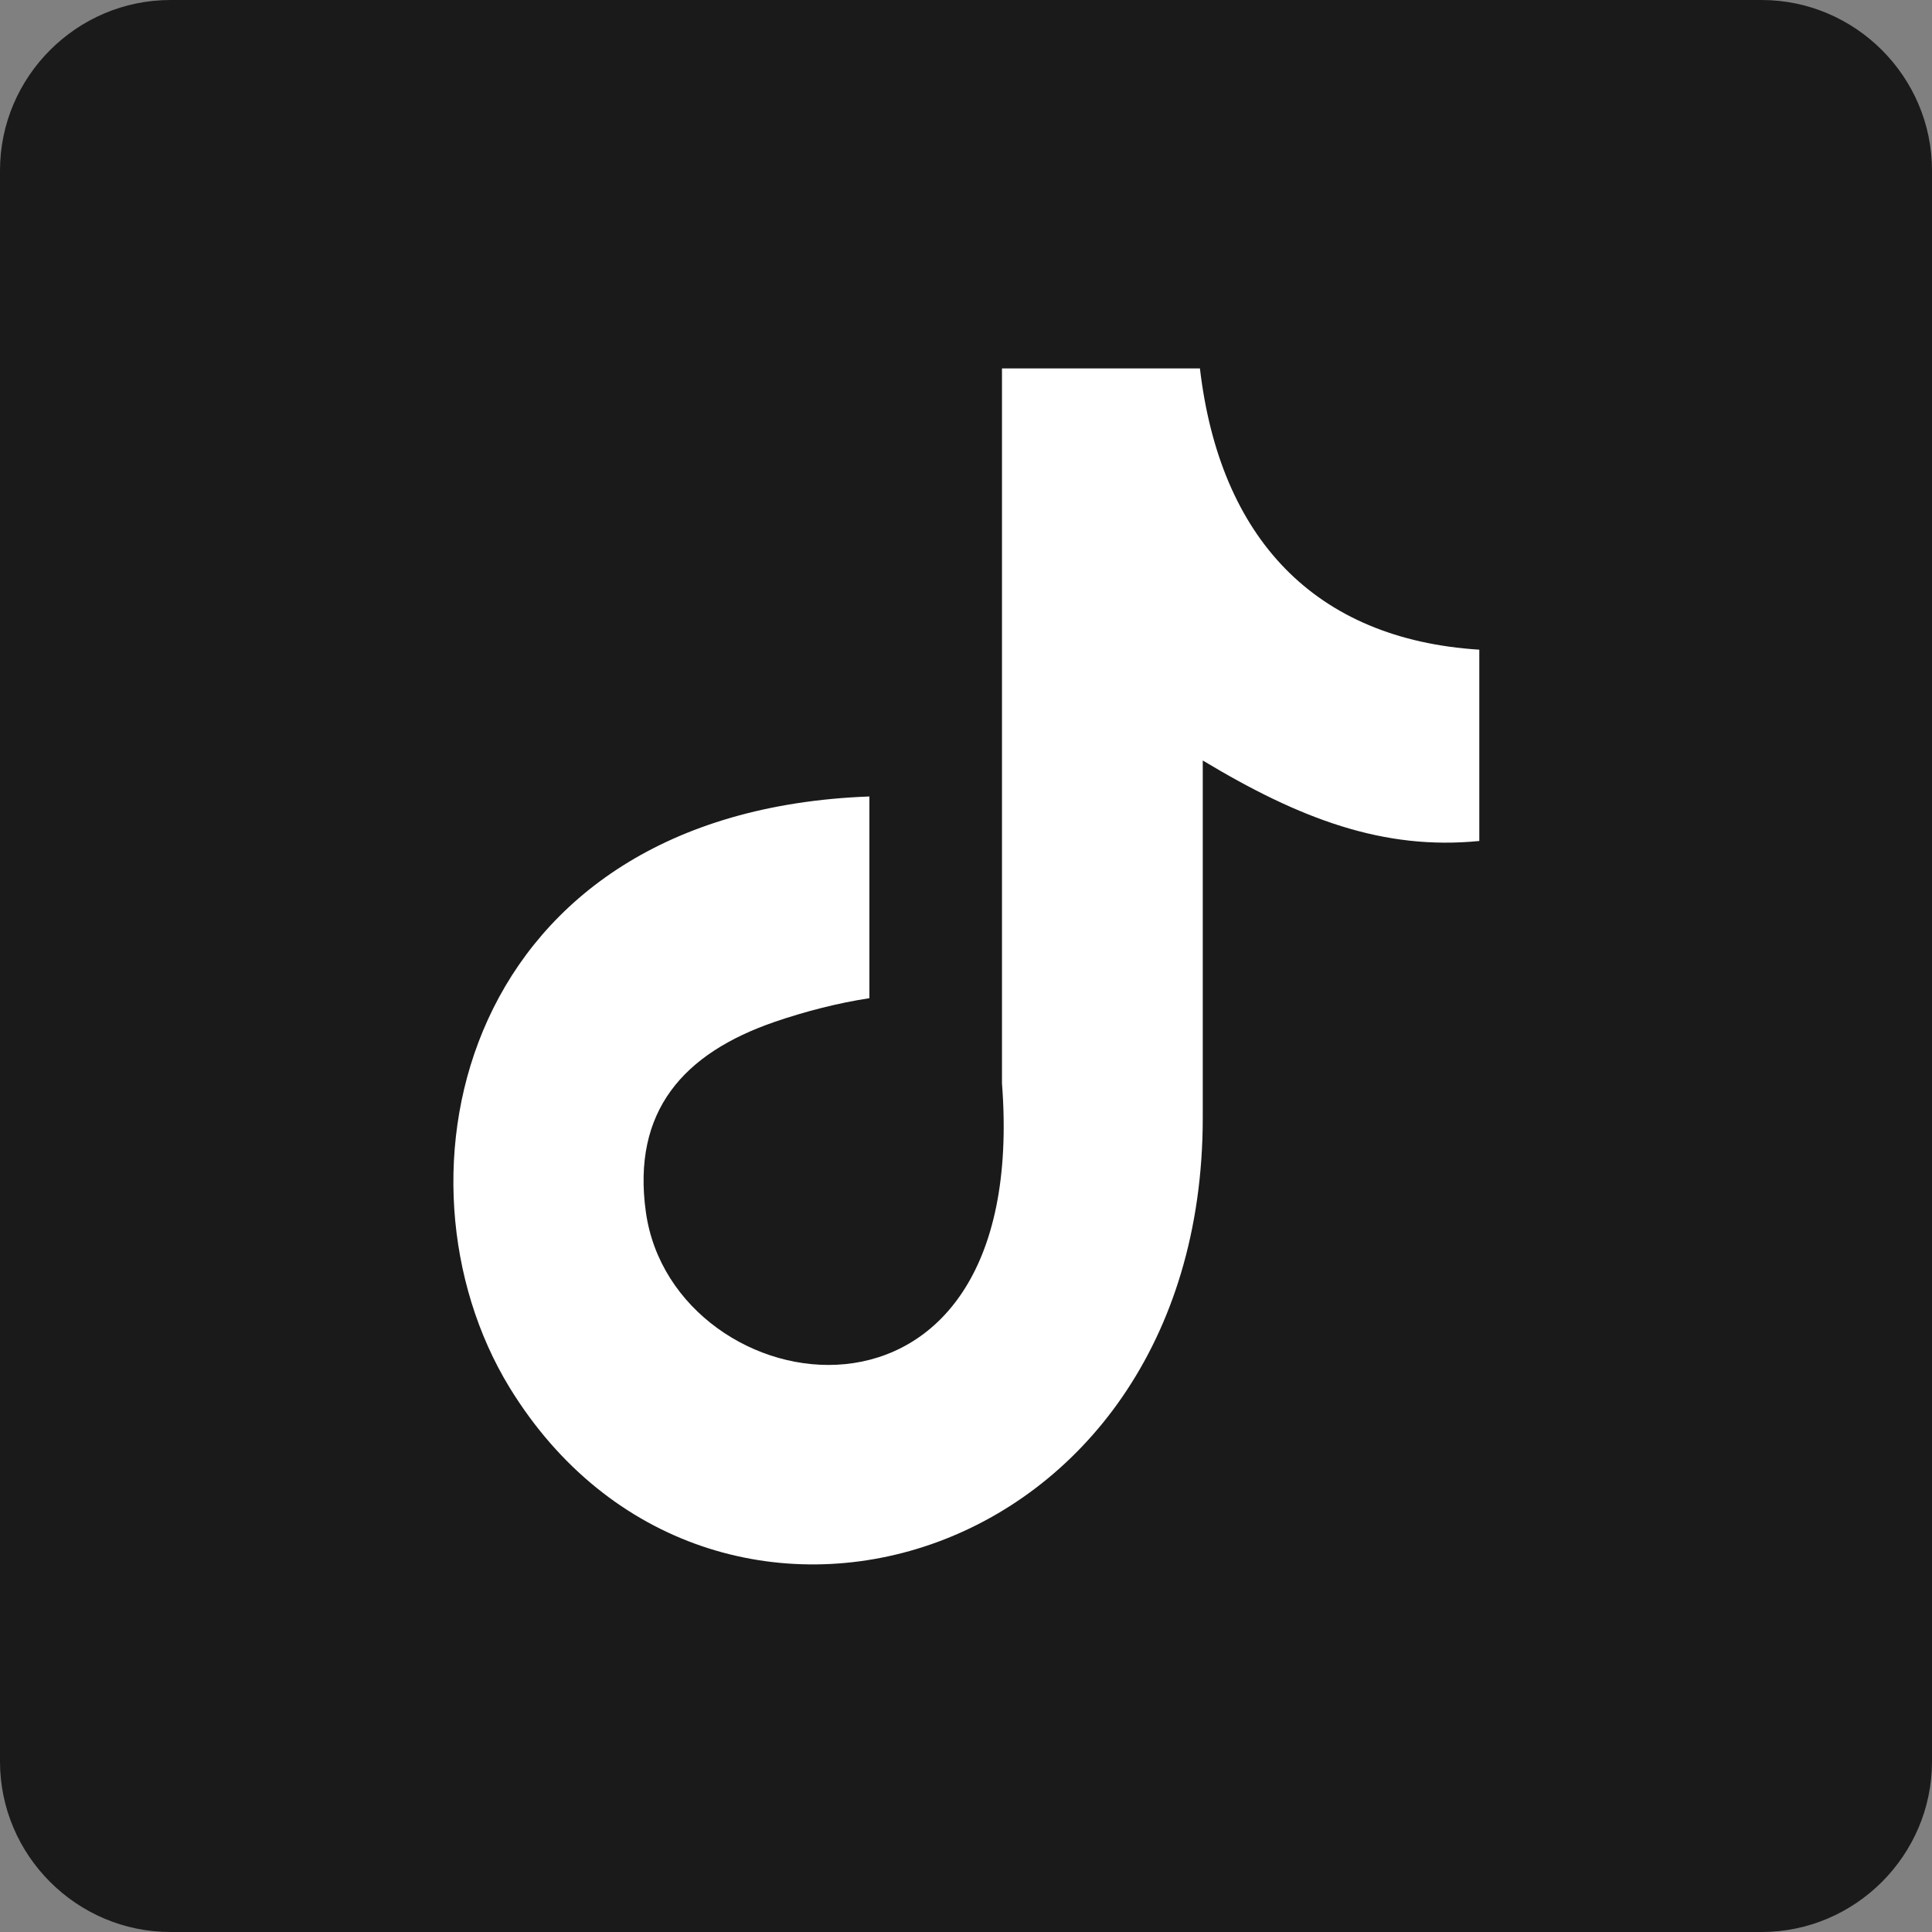
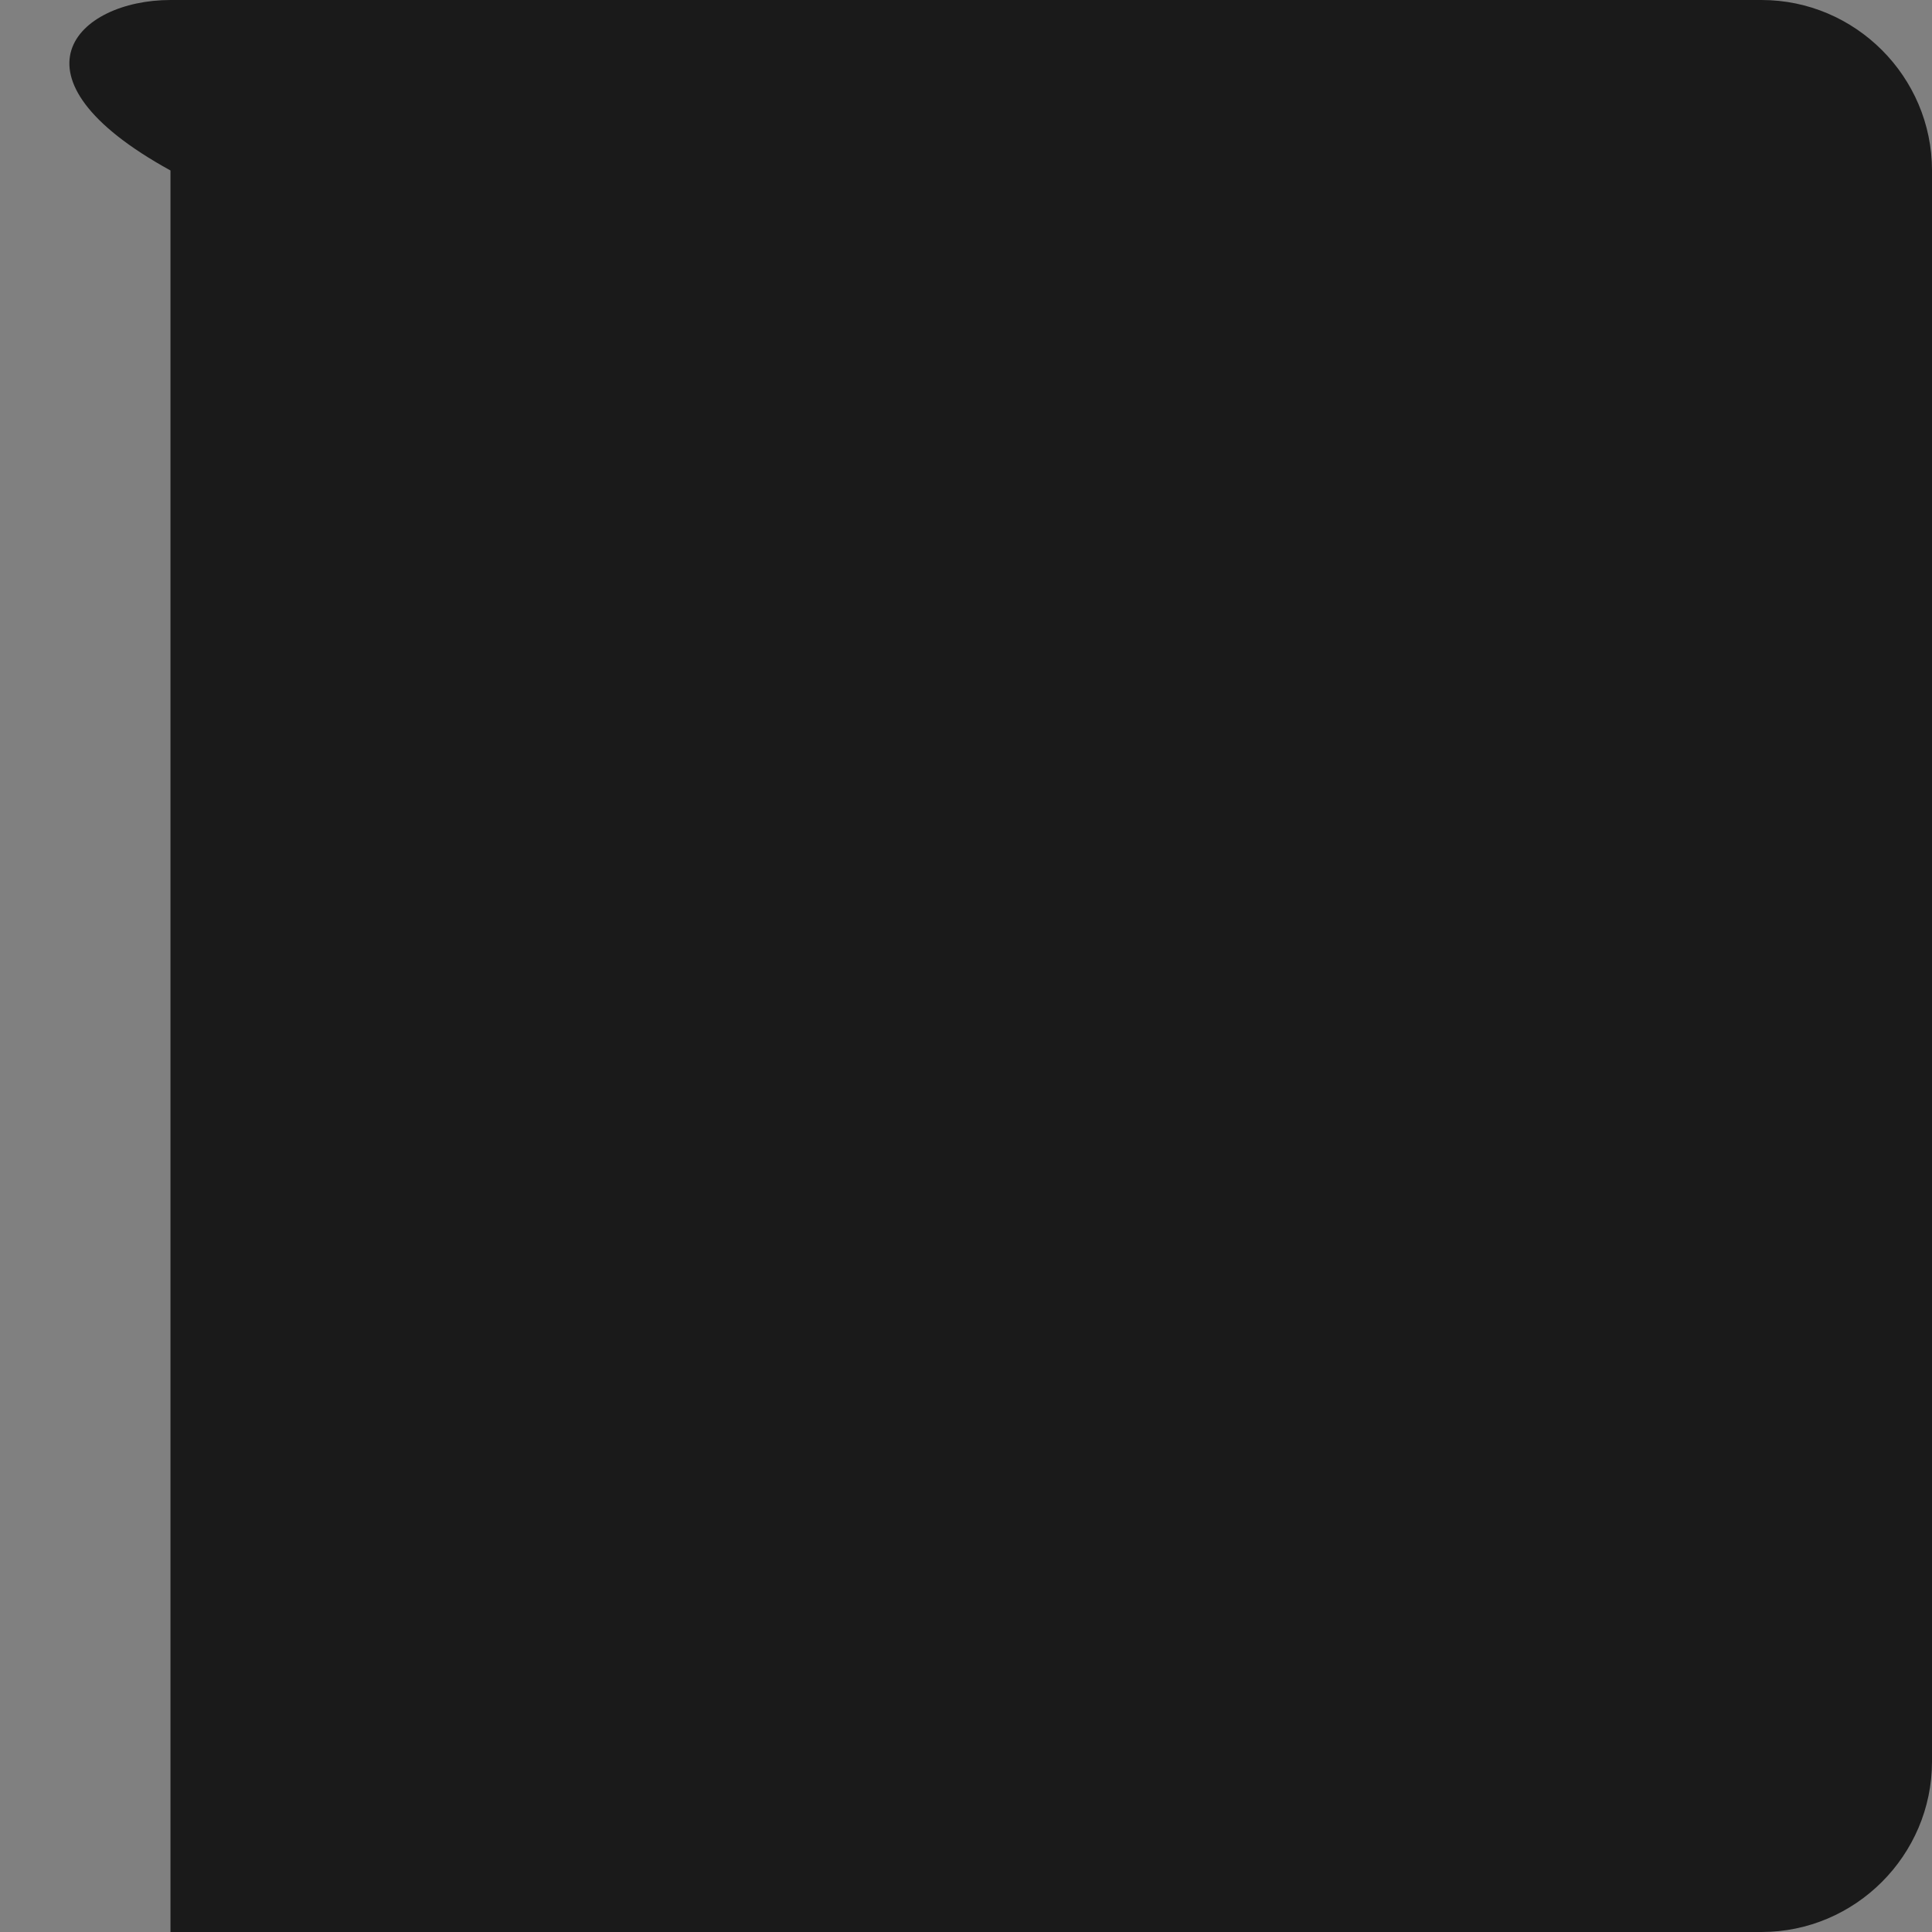
<svg xmlns="http://www.w3.org/2000/svg" x="0px" y="0px" viewBox="0 0 204 204" width="204" height="204" style="enable-background:new 0 0 204 204;" xml:space="preserve">
  <rect x="0" y="0" width="204" height="204" fill="#808080" stroke="none" />
  <style type="text/css">
	.st0{fill:#1A1A1A;}
	.st1{fill:#FFFFFF;}
</style>
-   <path class="st0" d="M204,186c0,9.9-8.1,18-18,18H18c-9.9,0-18-8.1-18-18V18C0,8.1,8.1,0,18,0h168c9.9,0,18,8.1,18,18V186z" />
-   <path class="st1" d="M126.7,38.9c2.1,17.9,12.1,28.6,29.5,29.7v20.2c-10.1,1-18.9-2.3-29.2-8.5v37.7c0,47.9-52.2,62.8-73.2,28.5  c-13.5-22.1-5.2-60.8,38-62.4v21.3c-3.3,0.5-6.8,1.4-10,2.5c-9.6,3.3-15.1,9.4-13.6,20.1c2.9,20.6,40.7,26.7,37.6-13.6V38.9  L126.7,38.9L126.7,38.9z" />
+   <path class="st0" d="M204,186c0,9.9-8.1,18-18,18H18V18C0,8.1,8.1,0,18,0h168c9.9,0,18,8.1,18,18V186z" />
</svg>